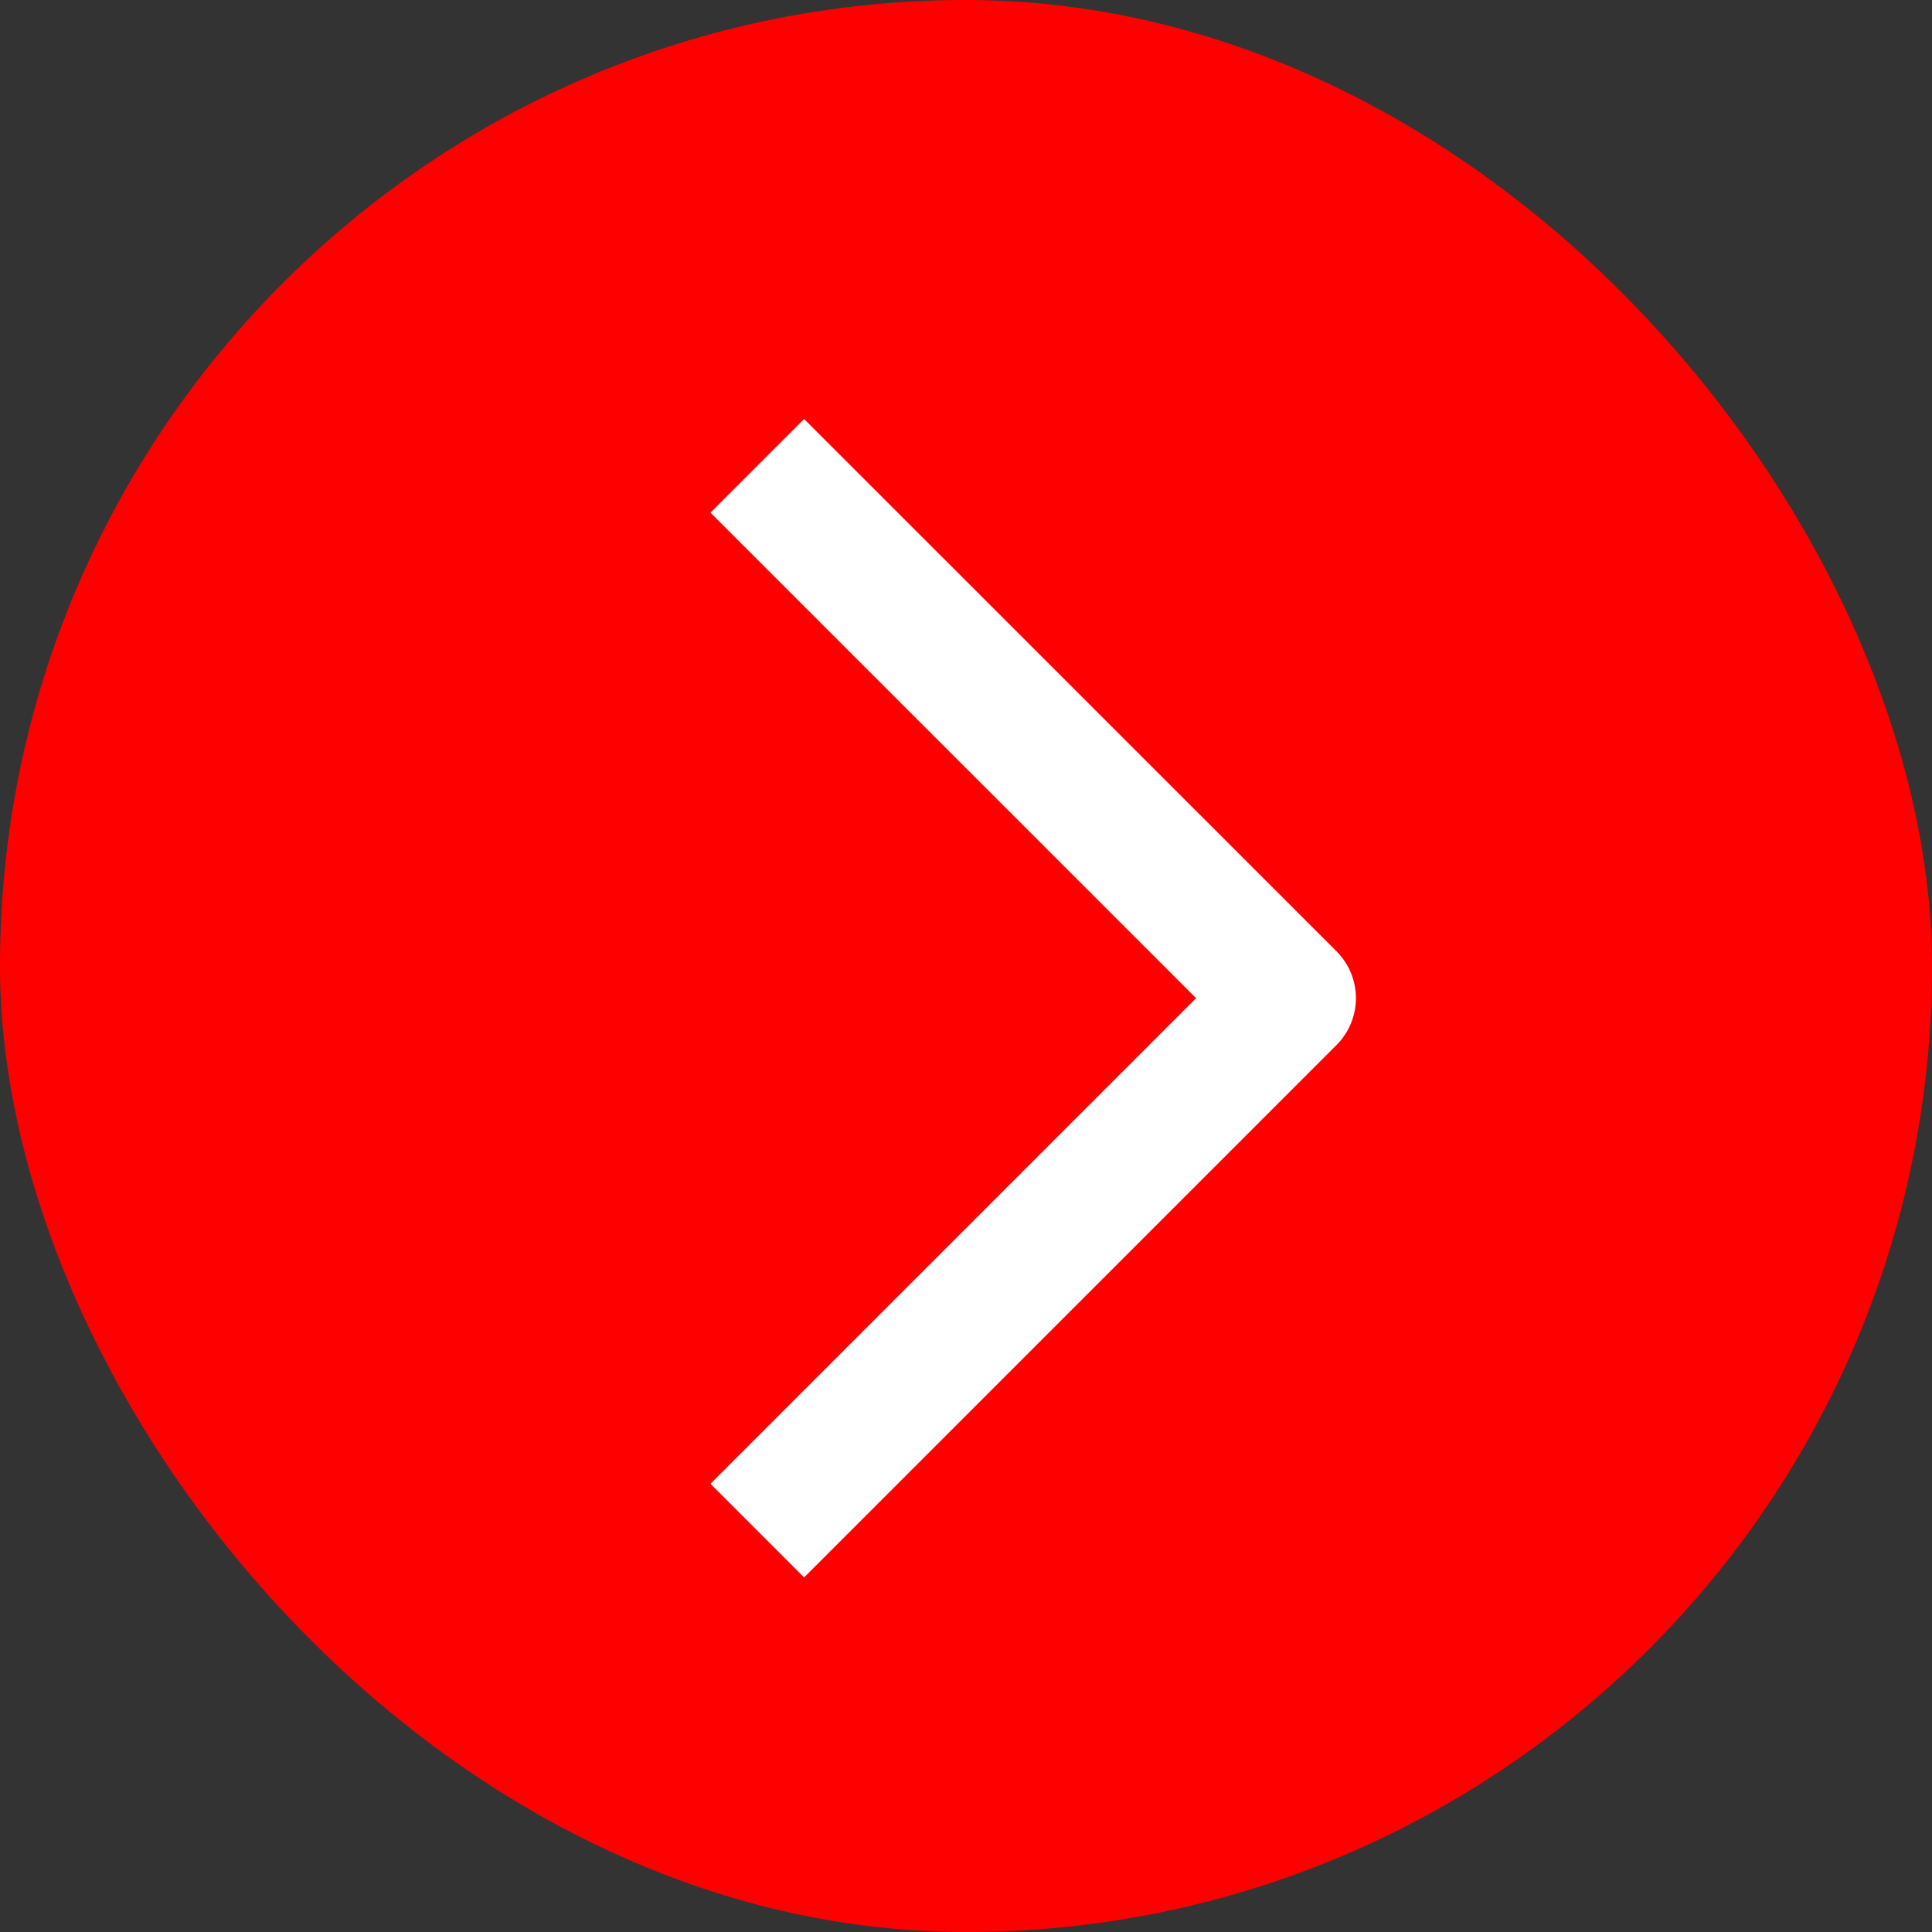
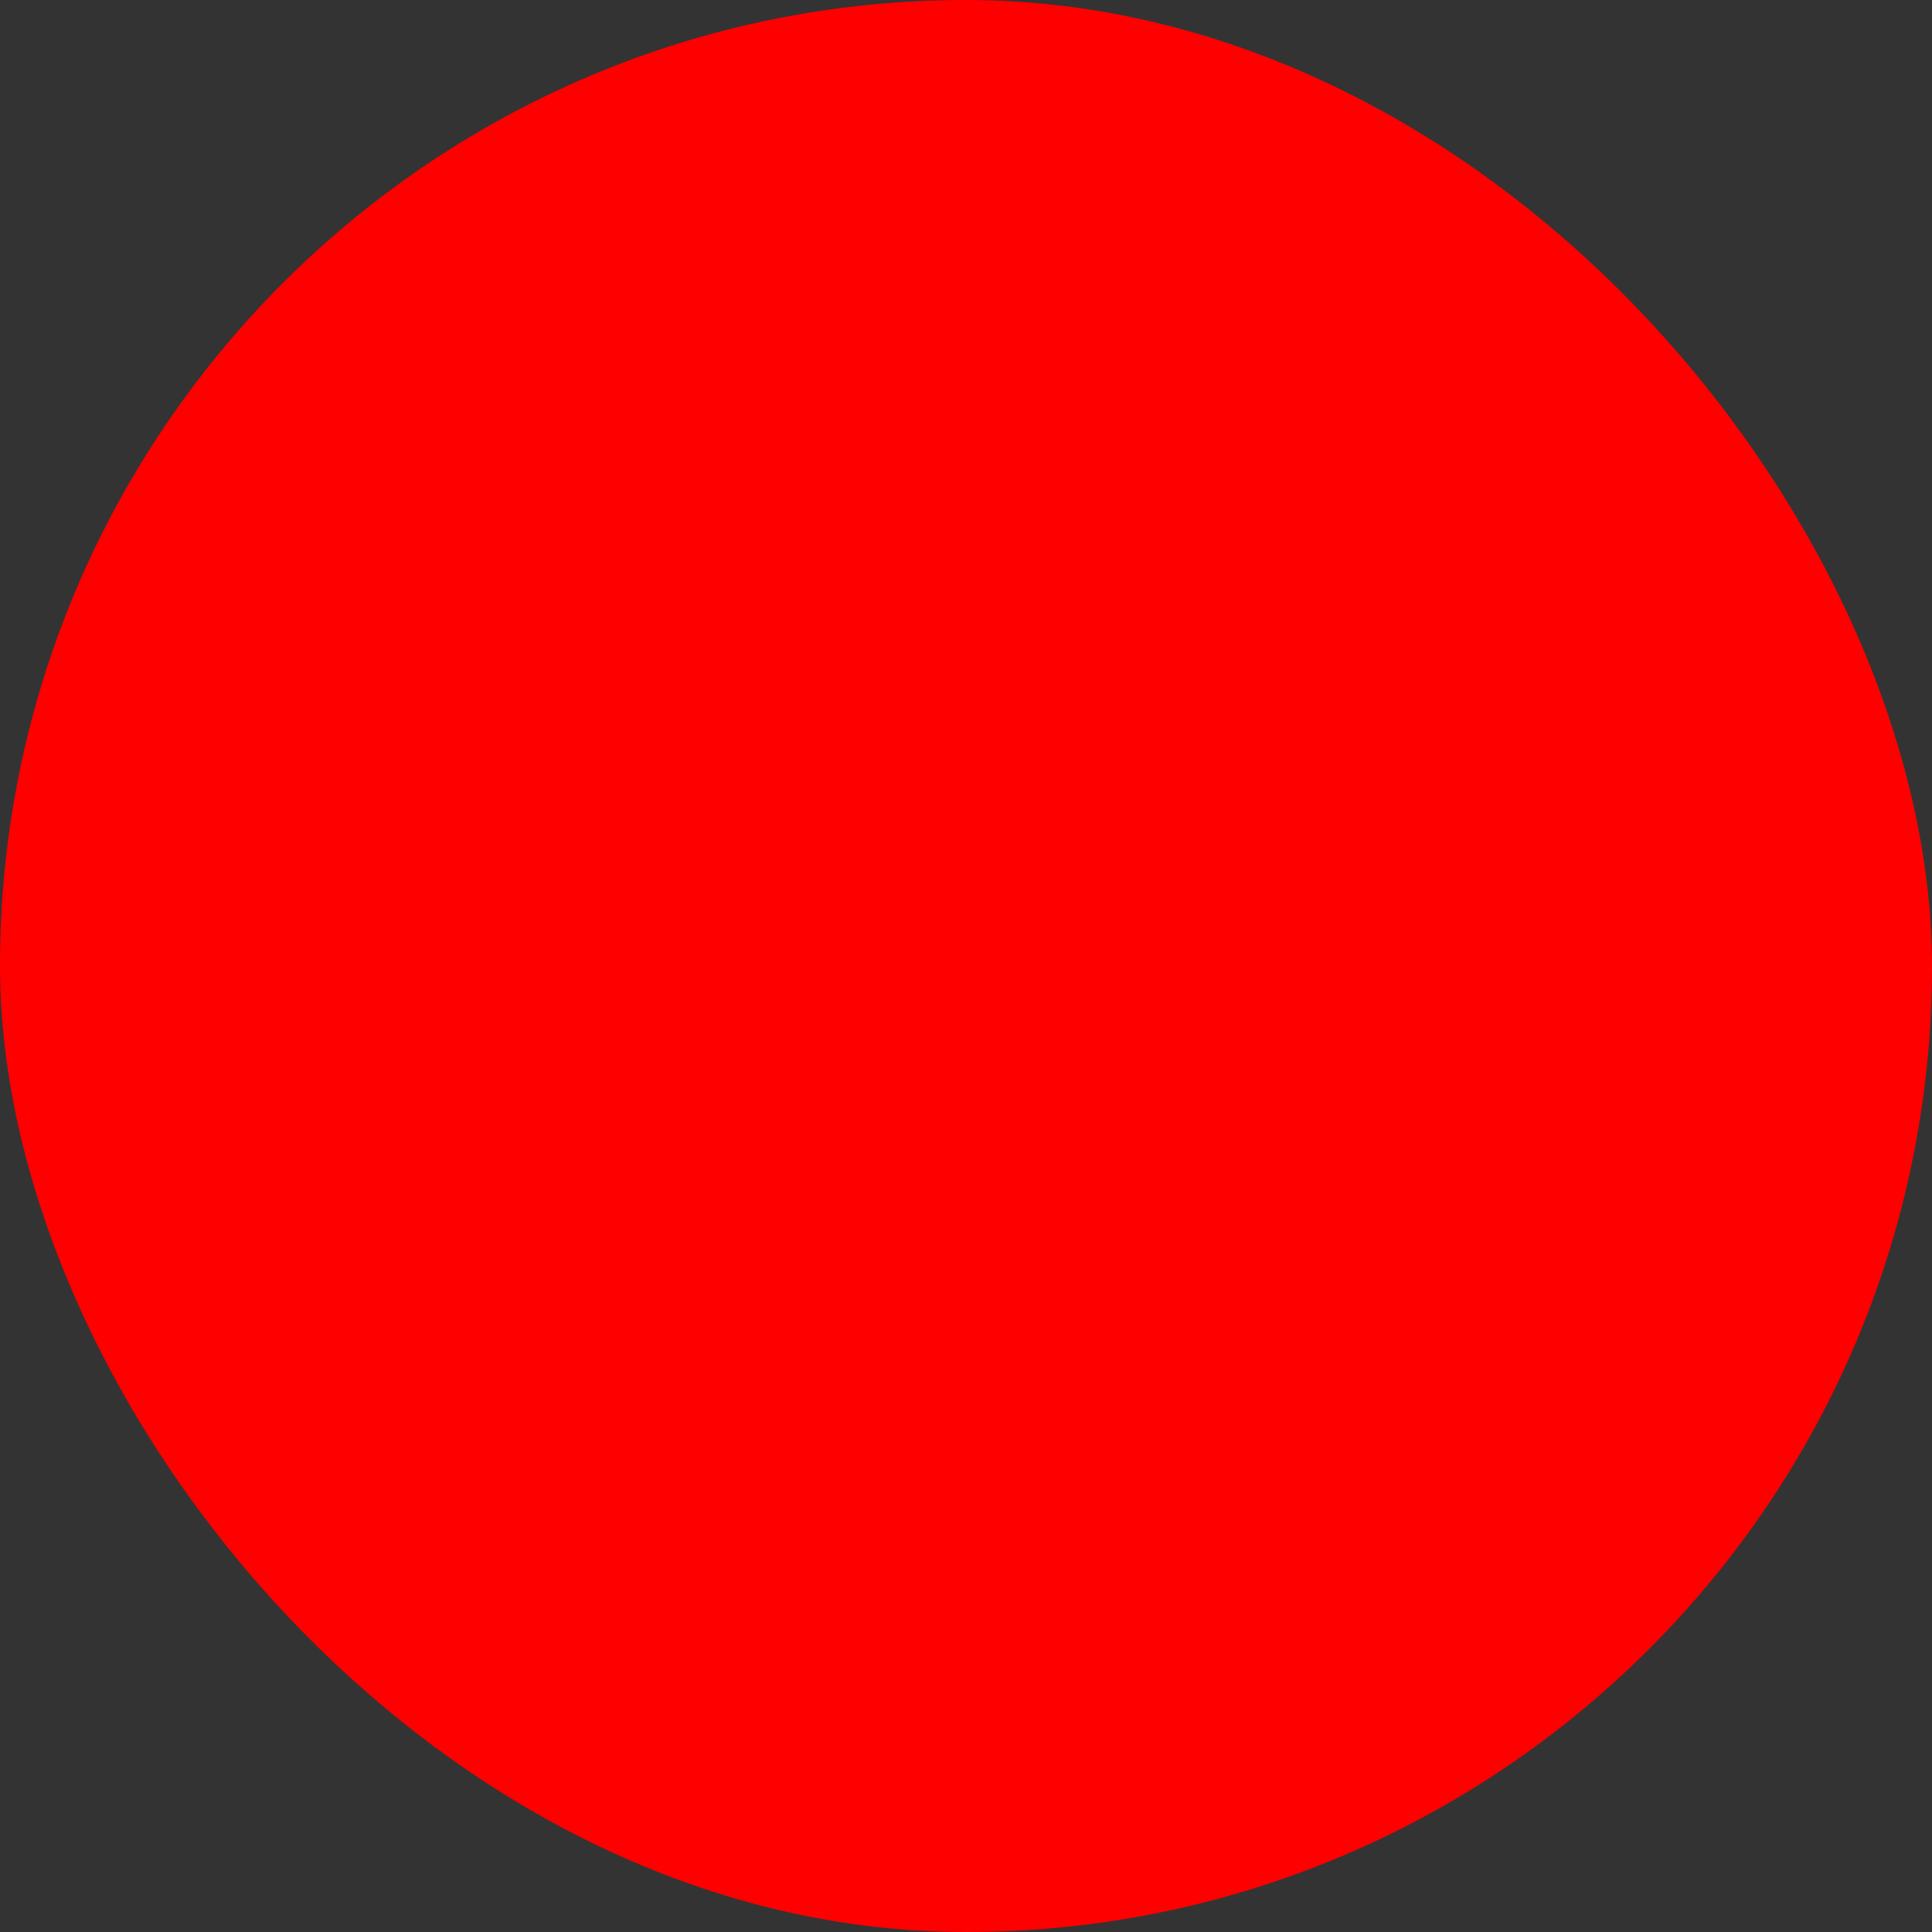
<svg xmlns="http://www.w3.org/2000/svg" width="20" height="20" viewBox="0 0 20 20" fill="none">
  <rect x="0" y="0" width="20" height="20" fill="#333333" stroke="none" />
  <rect width="20" height="20" rx="10" fill="#FF0000" />
  <g clip-path="url(#clip0_10071_2025)">
    <path d="M8.324 5.307L13.351 10.333L8.324 15.36" stroke="white" stroke-width="1.371" stroke-linecap="square" stroke-linejoin="round" />
  </g>
  <defs>
    <clipPath id="clip0_10071_2025">
-       <rect width="17.333" height="17.333" fill="white" transform="translate(1.334 1.333)" />
-     </clipPath>
+       </clipPath>
  </defs>
</svg>